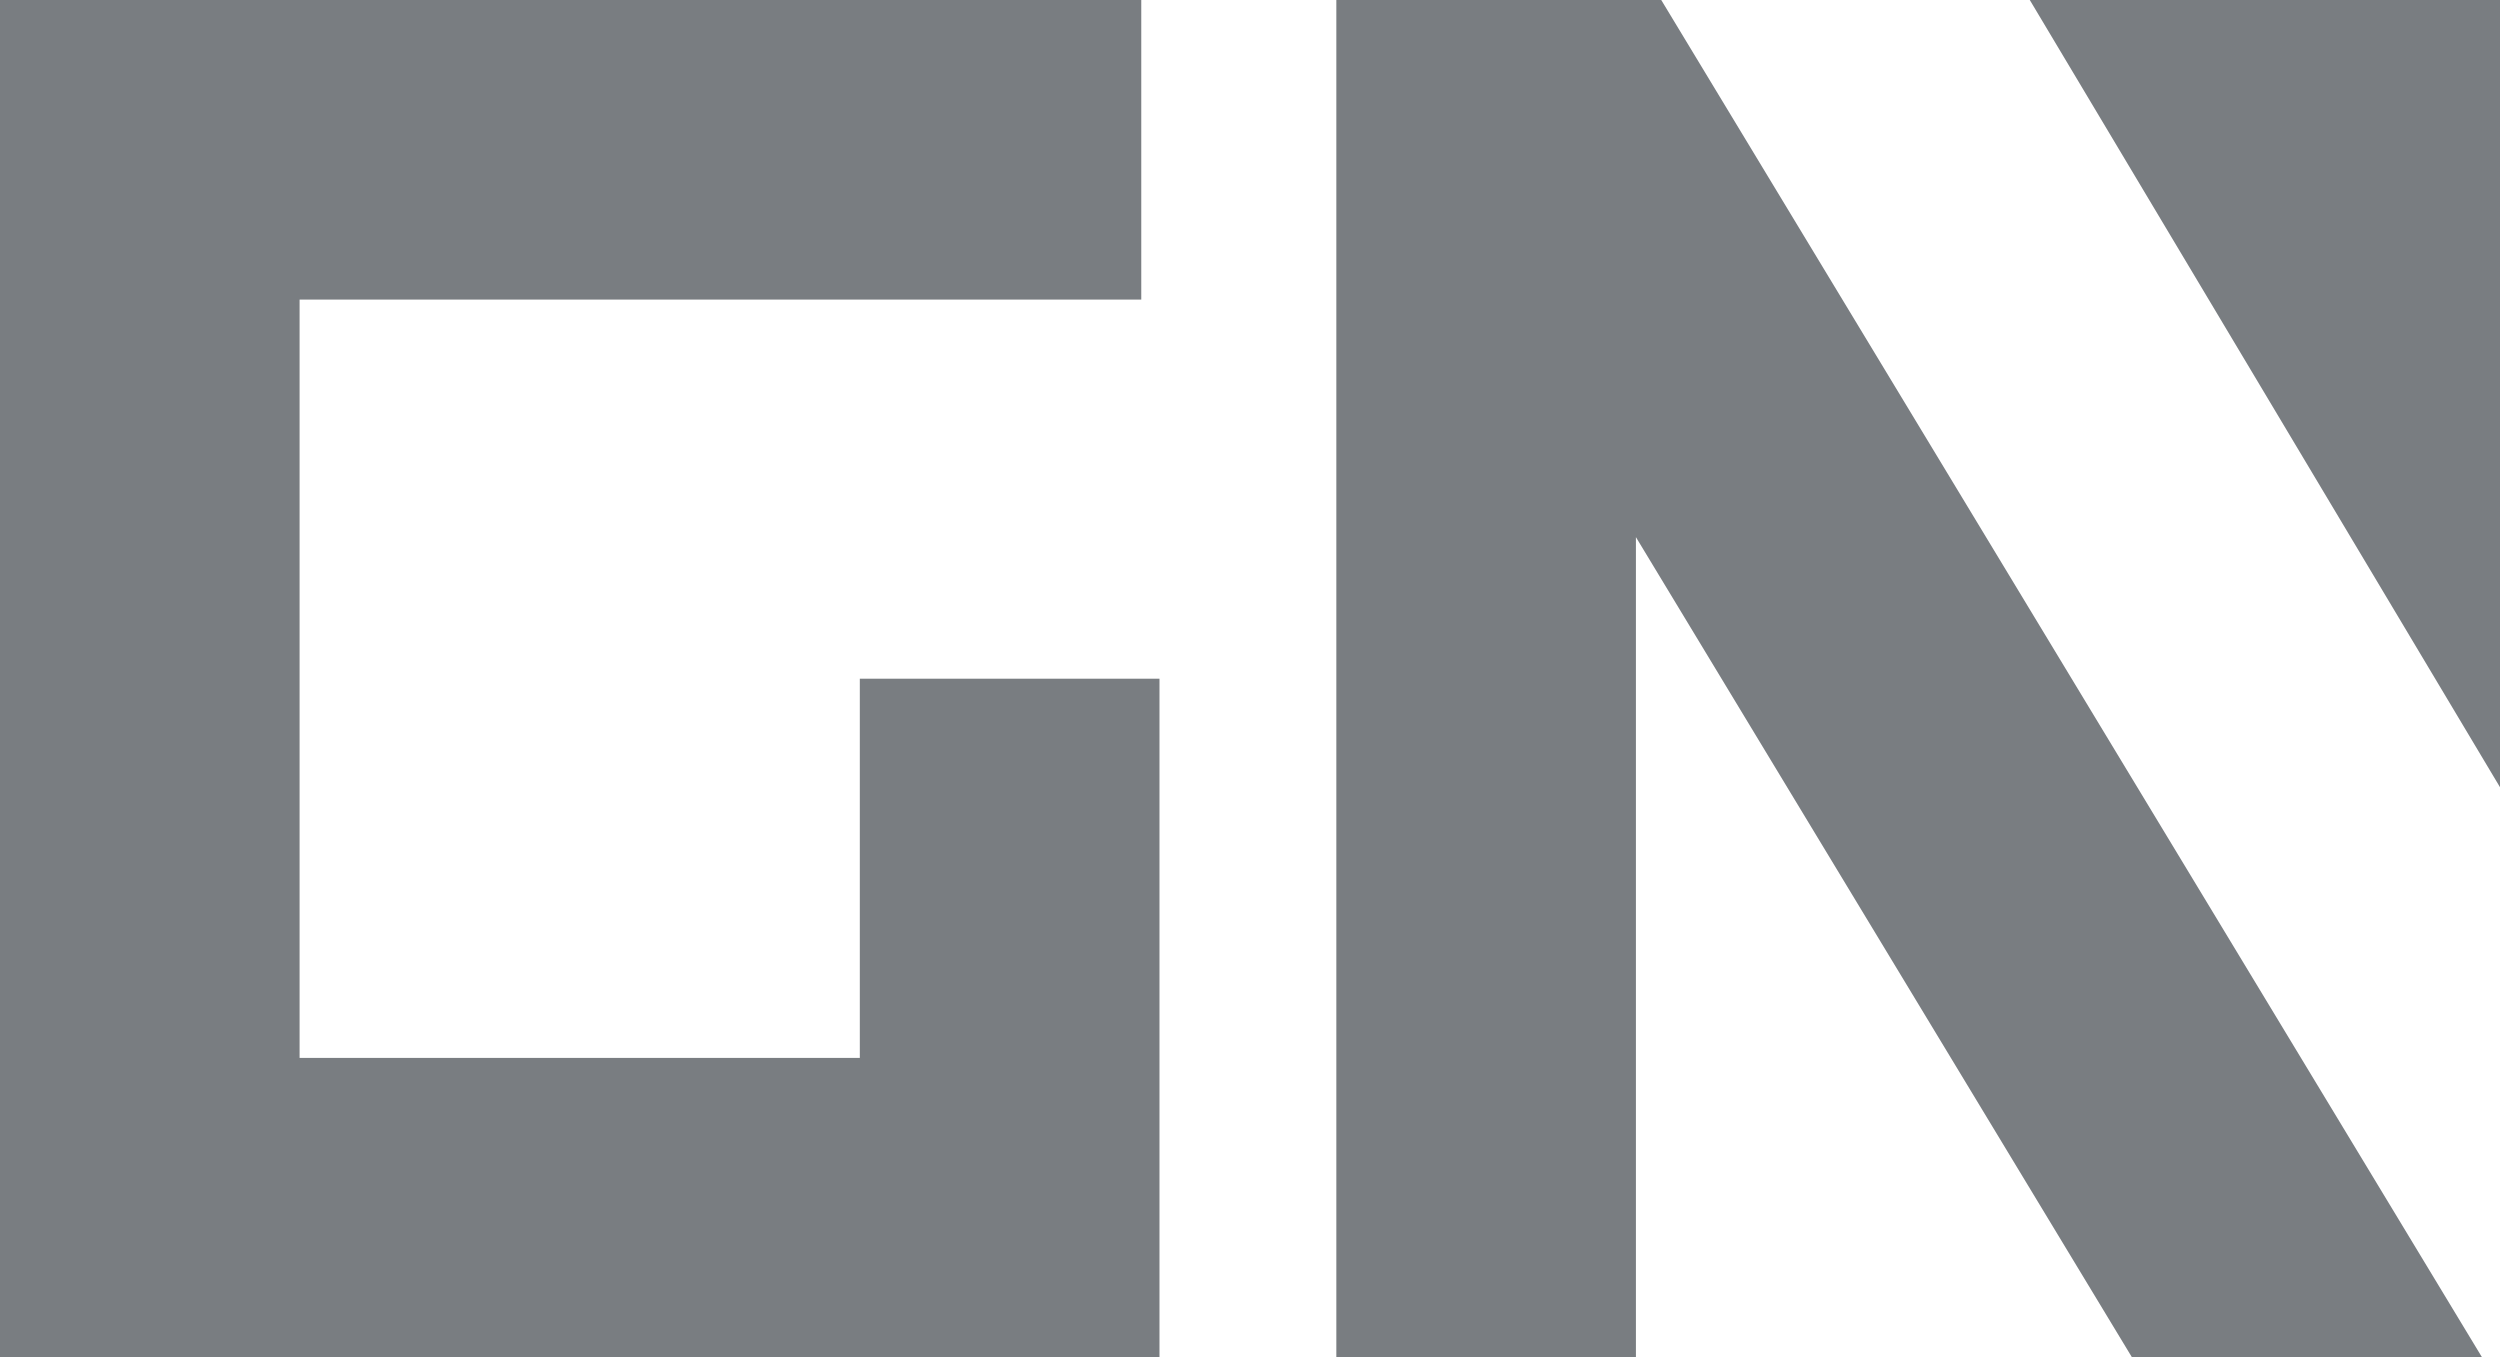
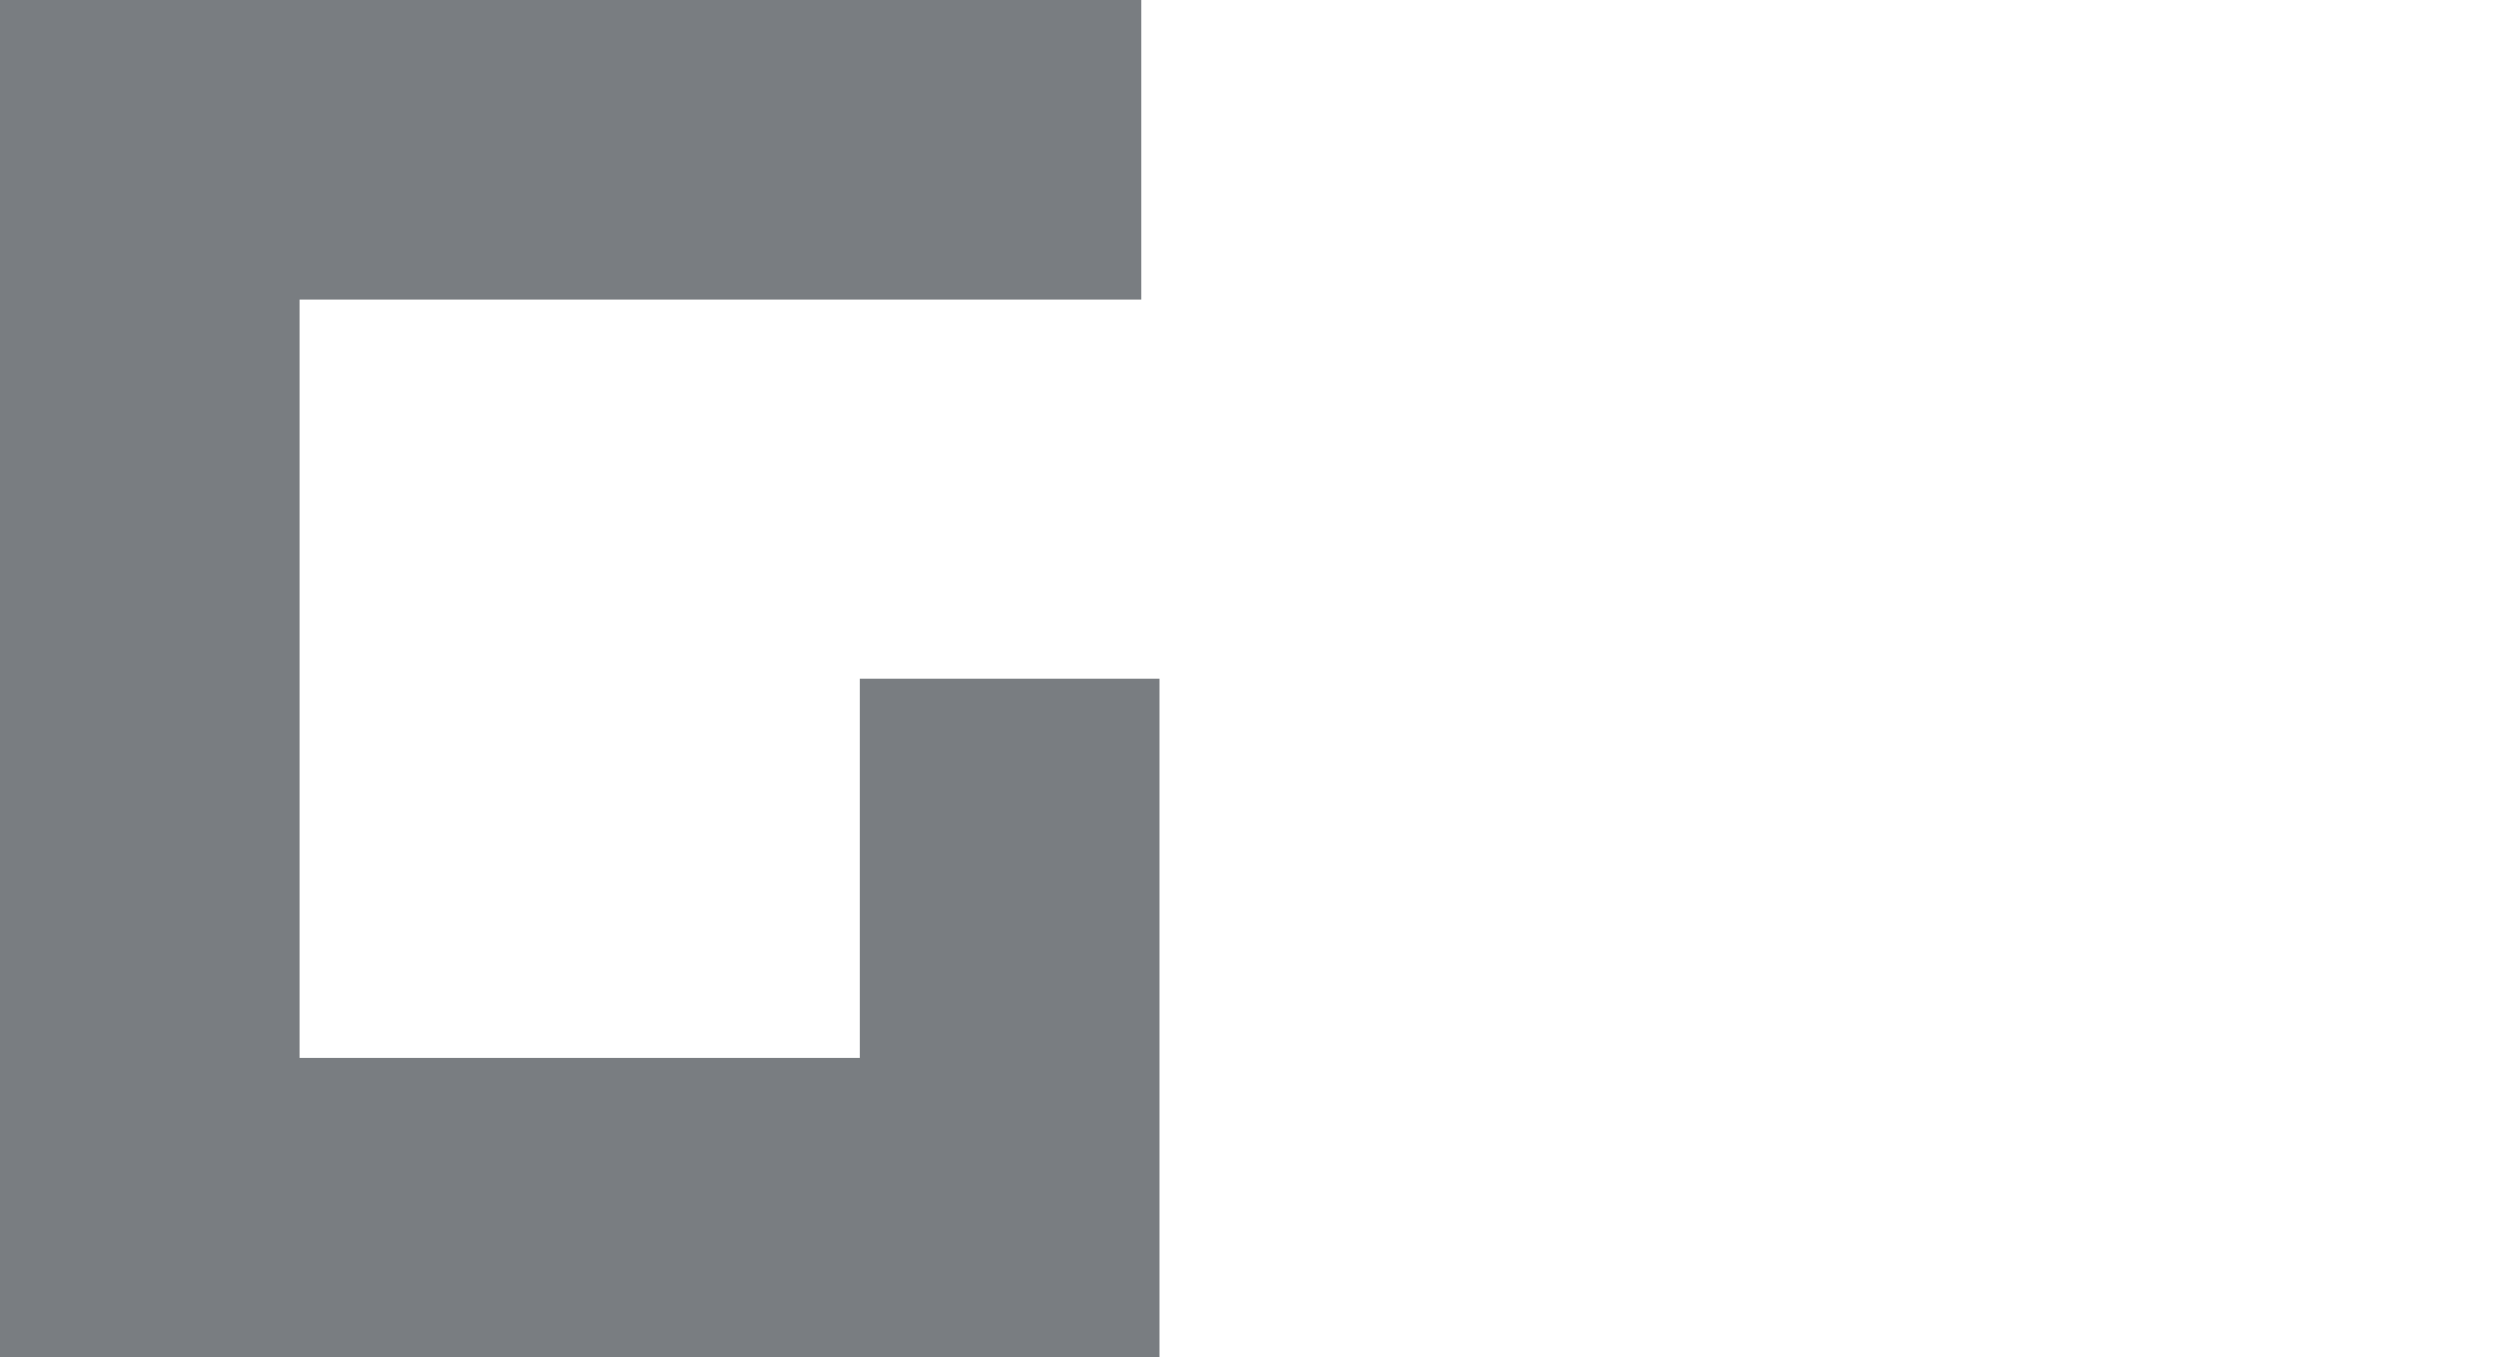
<svg xmlns="http://www.w3.org/2000/svg" fill="#797D81" id="Layer_1" data-name="Layer 1" viewBox="0 0 281.31 152.75">
-   <polygon points="281.31 88.58 281.31 0 228.4 0 281.31 88.58" />
  <polygon points="130.47 152.75 0 152.75 0 0 128.42 0 128.42 33.71 33.71 33.71 33.71 119.04 96.75 119.04 96.75 76.37 130.47 76.37 130.47 152.75" />
-   <polygon points="186.93 0 150.37 0 150.37 152.75 184.08 152.75 184.08 60.44 239.91 152.75 279.3 152.75 186.93 0" />
</svg>